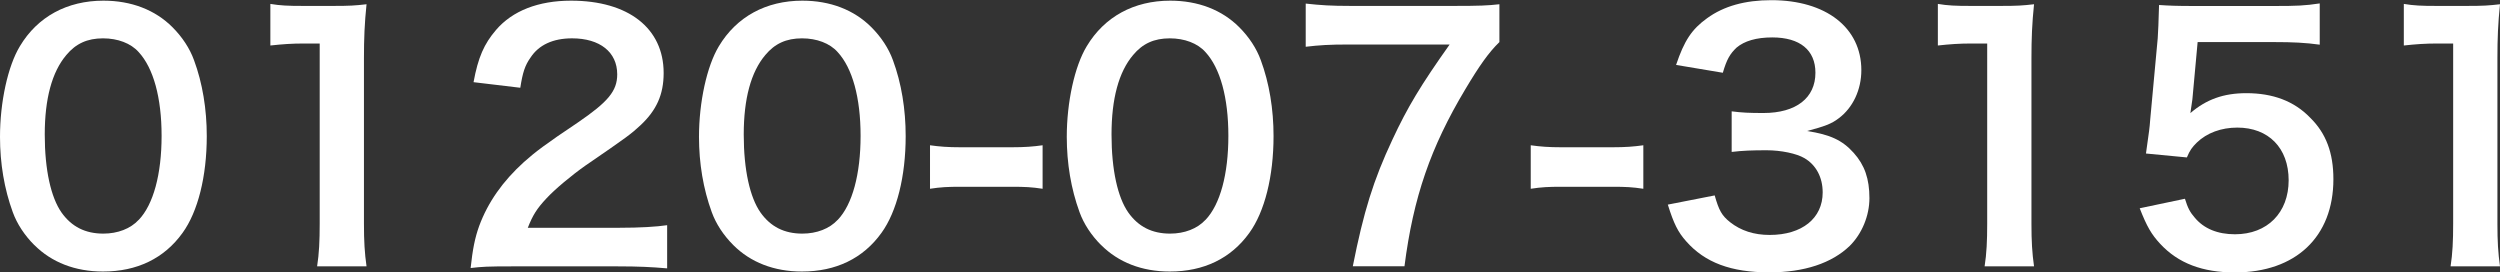
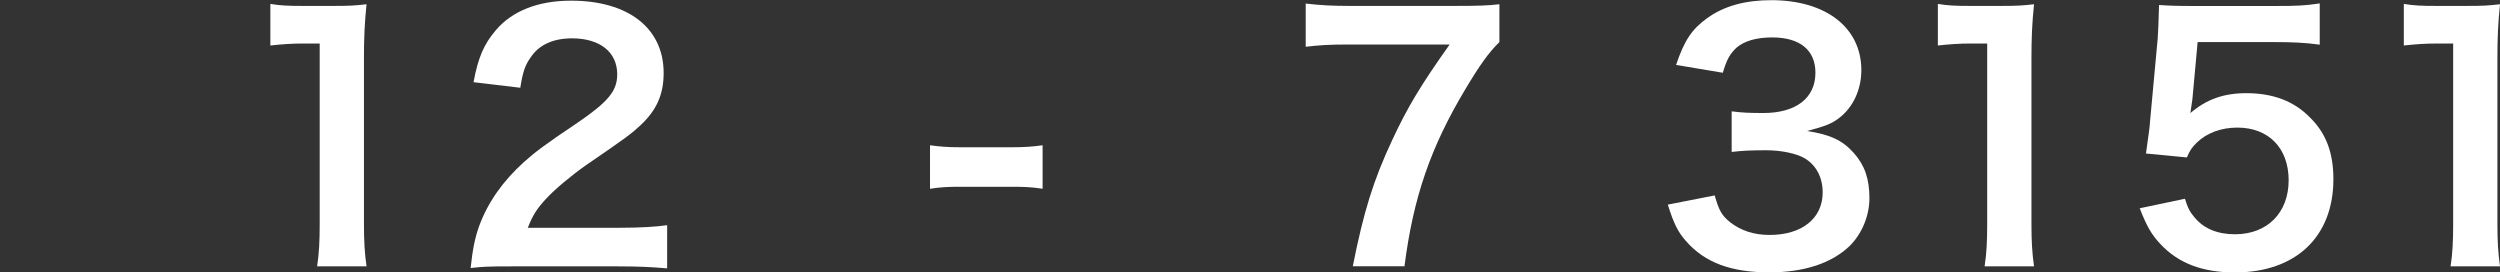
<svg xmlns="http://www.w3.org/2000/svg" id="Layer_2" data-name="Layer 2" viewBox="0 0 299.97 32.67">
  <rect x="0" y="0" width="299.97" height="32.67" fill="#333333" stroke="none" />
  <defs>
    <style>
      .cls-1 {
        fill: #fff;
      }
    </style>
  </defs>
  <g id="reazon">
    <g>
-       <path class="cls-1" d="m4.12,29.41c-1.18-1.18-2.08-2.55-2.59-3.96-1.02-2.79-1.53-5.85-1.53-9.03C0,12.25.94,7.93,2.39,5.54,4.51,2,8.05.08,12.41.08c3.34,0,6.2,1.1,8.28,3.18,1.18,1.18,2.08,2.55,2.59,3.96,1.02,2.75,1.53,5.89,1.53,9.11,0,4.83-1.06,9.07-2.91,11.62-2.2,3.06-5.46,4.63-9.54,4.63-3.34,0-6.16-1.1-8.24-3.18Zm12.52-3.02c1.77-1.85,2.75-5.5,2.75-10.09s-.98-8.13-2.75-10.05c-.94-1.06-2.51-1.65-4.28-1.65-1.88,0-3.26.63-4.4,2-1.73,2.04-2.59,5.26-2.59,9.54s.75,7.54,2,9.34c1.22,1.73,2.87,2.55,5.03,2.55,1.73,0,3.26-.59,4.24-1.65Z" />
      <path class="cls-1" d="m38.05,31.96c.24-1.53.31-3.06.31-5.1V5.22h-1.88c-1.45,0-2.59.08-4.04.24V.47c1.22.2,2.08.24,3.93.24h3.61c2,0,2.59-.04,4-.2-.24,2.32-.31,4.12-.31,6.48v19.87c0,2.08.08,3.49.31,5.1h-5.93Z" />
      <path class="cls-1" d="m61.53,31.96c-3.06,0-3.69.04-5.06.2.24-2.24.51-3.61,1.02-5.03,1.06-2.87,2.83-5.38,5.38-7.69,1.37-1.22,2.55-2.12,6.48-4.75,3.61-2.47,4.71-3.77,4.71-5.77,0-2.67-2.08-4.32-5.42-4.32-2.28,0-4,.79-4.99,2.32-.67.94-.94,1.81-1.22,3.61l-5.61-.67c.55-2.98,1.26-4.59,2.71-6.28,1.96-2.28,5.06-3.5,8.99-3.5,6.87,0,11.11,3.3,11.11,8.68,0,2.59-.86,4.48-2.79,6.28-1.1,1.02-1.49,1.33-6.6,4.83-1.73,1.22-3.69,2.87-4.67,3.93-1.18,1.26-1.65,2.04-2.24,3.53h10.99c2.47,0,4.44-.12,5.73-.31v5.18c-1.85-.16-3.42-.24-5.93-.24h-12.6Z" />
-       <path class="cls-1" d="m87.99,29.41c-1.18-1.18-2.08-2.55-2.59-3.96-1.02-2.79-1.53-5.85-1.53-9.03,0-4.16.94-8.48,2.39-10.88,2.12-3.53,5.65-5.46,10.01-5.46,3.34,0,6.2,1.1,8.28,3.18,1.18,1.18,2.08,2.55,2.59,3.96,1.02,2.75,1.53,5.89,1.53,9.11,0,4.83-1.06,9.07-2.91,11.62-2.2,3.06-5.46,4.63-9.54,4.63-3.34,0-6.16-1.1-8.24-3.18Zm12.52-3.02c1.77-1.85,2.75-5.5,2.75-10.09s-.98-8.13-2.75-10.05c-.94-1.06-2.51-1.65-4.28-1.65-1.88,0-3.26.63-4.4,2-1.73,2.04-2.59,5.26-2.59,9.54s.75,7.54,2,9.34c1.22,1.73,2.87,2.55,5.03,2.55,1.73,0,3.26-.59,4.24-1.65Z" />
      <path class="cls-1" d="m111.59,17.43c1.14.16,2.12.24,3.69.24h6.09c1.61,0,2.59-.08,3.73-.24v5.22c-1.3-.2-2.12-.24-3.73-.24h-6.09c-1.53,0-2.4.04-3.69.24v-5.22Z" />
-       <path class="cls-1" d="m132.12,29.41c-1.18-1.18-2.08-2.55-2.59-3.96-1.02-2.79-1.53-5.85-1.53-9.03,0-4.16.94-8.48,2.4-10.88,2.12-3.53,5.65-5.46,10.01-5.46,3.34,0,6.2,1.1,8.28,3.18,1.18,1.18,2.08,2.55,2.59,3.96,1.02,2.75,1.53,5.89,1.53,9.11,0,4.83-1.06,9.07-2.91,11.62-2.2,3.06-5.46,4.63-9.54,4.63-3.34,0-6.16-1.1-8.24-3.18Zm12.52-3.02c1.77-1.85,2.75-5.5,2.75-10.09s-.98-8.13-2.75-10.05c-.94-1.06-2.51-1.65-4.28-1.65-1.88,0-3.26.63-4.4,2-1.73,2.04-2.59,5.26-2.59,9.54s.75,7.54,2,9.34c1.22,1.73,2.87,2.55,5.03,2.55,1.73,0,3.26-.59,4.24-1.65Z" />
      <path class="cls-1" d="m179.9,5.06c-1.26,1.22-2.4,2.83-4.08,5.65-4.16,6.95-6.24,12.96-7.3,21.24h-6.2c1.3-6.56,2.47-10.33,4.75-15.19,1.81-3.89,3.42-6.56,6.87-11.42h-12.13c-2.32,0-3.53.08-5.14.27V.43c1.81.2,3.06.28,5.38.28h12.48c2.94,0,3.97-.04,5.38-.2v4.55Z" />
-       <path class="cls-1" d="m183.67,17.43c1.14.16,2.12.24,3.69.24h6.09c1.61,0,2.59-.08,3.73-.24v5.22c-1.3-.2-2.12-.24-3.73-.24h-6.09c-1.53,0-2.4.04-3.69.24v-5.22Z" />
      <path class="cls-1" d="m205.74,23.44c.51,1.81.86,2.43,1.85,3.22,1.3,1.02,2.87,1.53,4.75,1.53,3.89,0,6.36-2,6.36-5.1,0-1.81-.79-3.3-2.2-4.12-.94-.55-2.79-.94-4.52-.94s-2.87.04-4.2.2v-4.87c1.26.16,2.12.2,3.81.2,3.93,0,6.24-1.81,6.24-4.83,0-2.71-1.85-4.24-5.18-4.24-1.92,0-3.34.43-4.28,1.22-.79.75-1.18,1.41-1.65,3.02l-5.61-.94c.98-2.91,1.88-4.28,3.73-5.61,2-1.45,4.55-2.16,7.7-2.16,6.56,0,10.8,3.3,10.8,8.4,0,2.36-1.02,4.51-2.71,5.77-.86.67-1.73.98-3.81,1.53,2.79.43,4.24,1.1,5.61,2.63,1.3,1.45,1.88,3.1,1.88,5.42,0,2.12-.9,4.28-2.36,5.73-2.16,2.08-5.46,3.18-9.66,3.18-4.59,0-7.73-1.18-9.97-3.73-.98-1.1-1.49-2.12-2.2-4.4l5.61-1.1Z" />
      <path class="cls-1" d="m238.13,31.96c.24-1.53.31-3.06.31-5.1V5.22h-1.88c-1.45,0-2.59.08-4.04.24V.47c1.22.2,2.08.24,3.93.24h3.61c2,0,2.59-.04,4-.2-.24,2.32-.31,4.12-.31,6.48v19.87c0,2.08.08,3.49.31,5.1h-5.93Z" />
      <path class="cls-1" d="m262.16,23.83c.35,1.14.63,1.65,1.18,2.28,1.1,1.33,2.75,2,4.83,2,3.89,0,6.44-2.59,6.44-6.48s-2.43-6.32-6.16-6.32c-1.92,0-3.65.63-4.87,1.81-.55.55-.82.9-1.18,1.77l-4.91-.47c.39-2.79.43-2.98.51-4.08l.9-9.74c.04-.71.12-2.04.16-4,1.18.08,2.08.12,4.16.12h9.66c2.71,0,3.69-.04,5.46-.31v4.95c-1.73-.24-3.26-.31-5.42-.31h-9.23l-.63,6.87c-.04.31-.12.86-.24,1.65,1.92-1.65,4-2.39,6.71-2.39,3.18,0,5.73.94,7.66,2.94,1.92,1.88,2.79,4.24,2.79,7.38,0,6.91-4.51,11.19-11.82,11.19-3.89,0-6.79-1.1-8.95-3.42-1.06-1.14-1.61-2.08-2.47-4.28l5.42-1.14Z" />
      <path class="cls-1" d="m294.04,31.96c.24-1.53.31-3.06.31-5.1V5.22h-1.88c-1.45,0-2.59.08-4.04.24V.47c1.22.2,2.08.24,3.93.24h3.61c2,0,2.59-.04,4-.2-.24,2.32-.31,4.12-.31,6.48v19.87c0,2.08.08,3.49.31,5.1h-5.93Z" />
    </g>
  </g>
</svg>